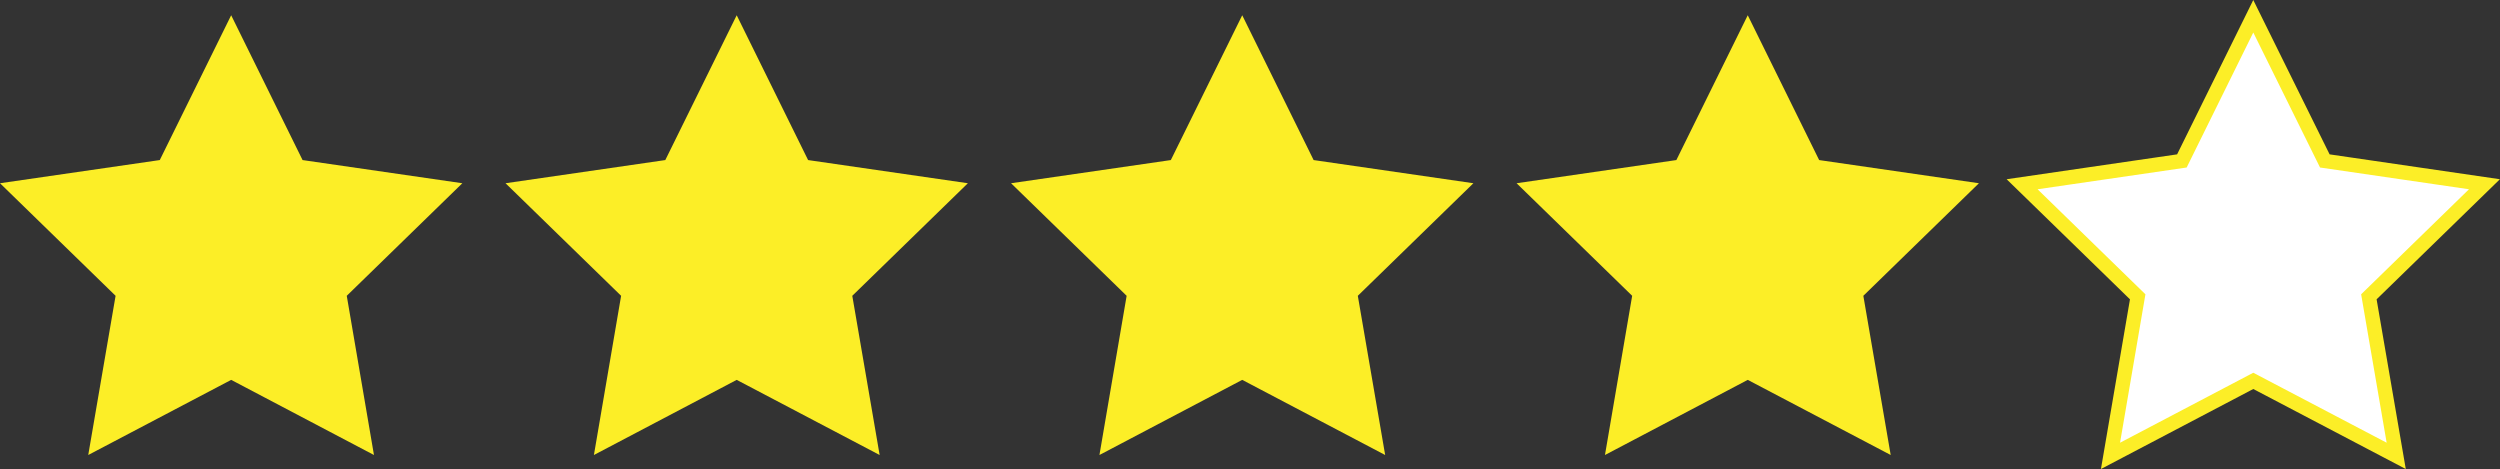
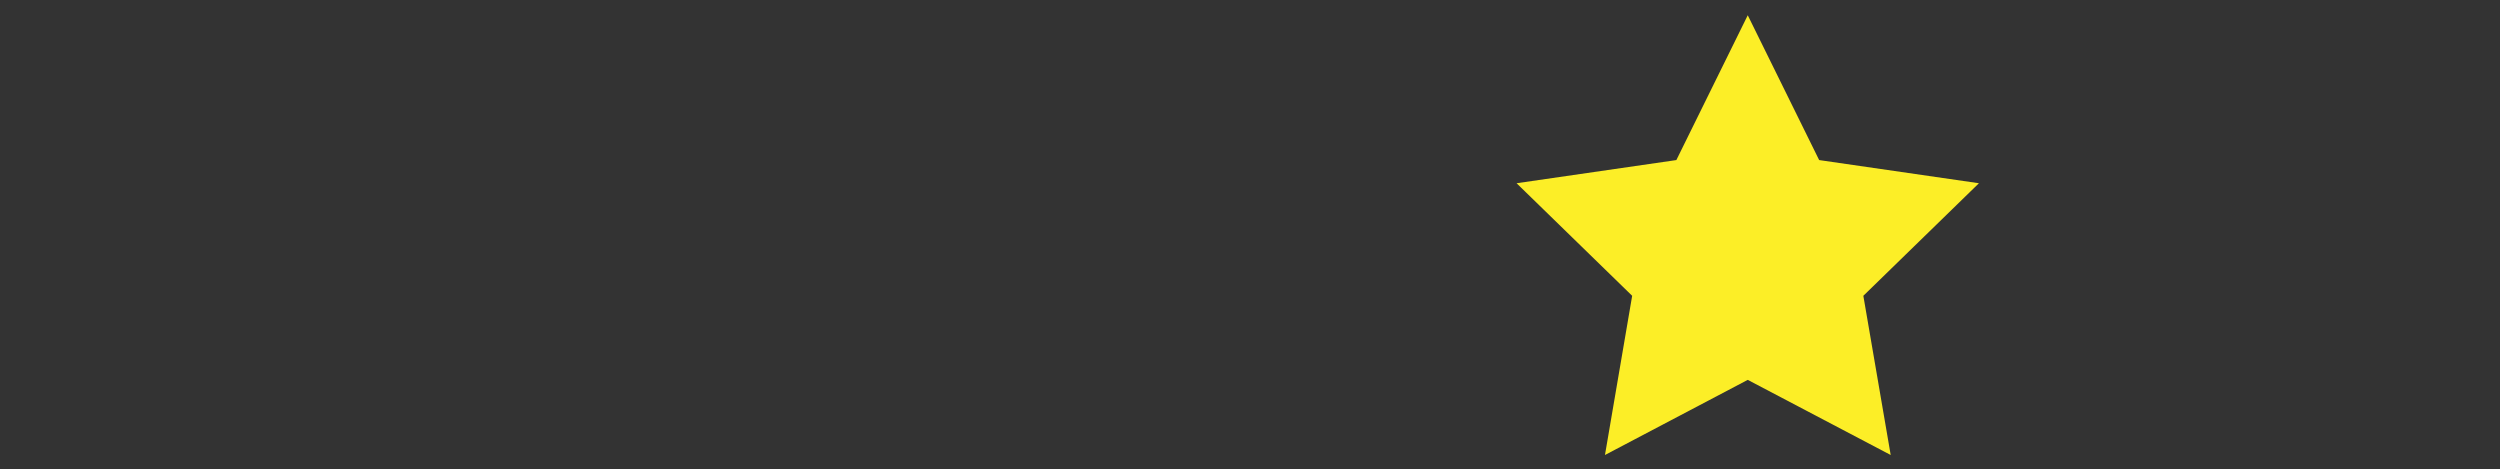
<svg xmlns="http://www.w3.org/2000/svg" id="Layer_2" viewBox="0 0 173.68 32.59">
  <rect x="0" y="0" width="173.68" height="32.59" fill="#333333" stroke="none" />
  <defs>
    <style>.cls-1{fill:#fcee27;stroke-width:0px;}.cls-2{fill:#fff;stroke:#fcee27;stroke-miterlimit:10;}</style>
  </defs>
  <g id="Layer_1-2">
-     <polygon class="cls-2" points="156.54 1.13 161.51 11.18 172.6 12.8 164.57 20.62 166.47 31.67 156.54 26.46 146.62 31.67 148.51 20.62 140.48 12.8 151.58 11.18 156.54 1.13" />
-     <polygon class="cls-1" points="16.06 1.06 21.02 11.12 32.12 12.73 24.09 20.55 25.98 31.61 16.06 26.39 6.13 31.61 8.03 20.55 0 12.73 11.1 11.12 16.06 1.06" />
-     <polygon class="cls-1" points="51.18 1.06 56.14 11.12 67.24 12.73 59.21 20.55 61.11 31.61 51.18 26.39 41.26 31.61 43.15 20.55 35.12 12.73 46.22 11.12 51.18 1.06" />
-     <polygon class="cls-1" points="86.3 1.06 91.26 11.12 102.36 12.73 94.33 20.55 96.23 31.61 86.3 26.39 76.38 31.61 78.27 20.55 70.24 12.73 81.34 11.12 86.3 1.06" />
    <polygon class="cls-1" points="121.42 1.06 126.38 11.12 137.48 12.73 129.45 20.55 131.35 31.61 121.42 26.39 111.5 31.61 113.39 20.55 105.36 12.73 116.46 11.12 121.42 1.06" />
  </g>
</svg>